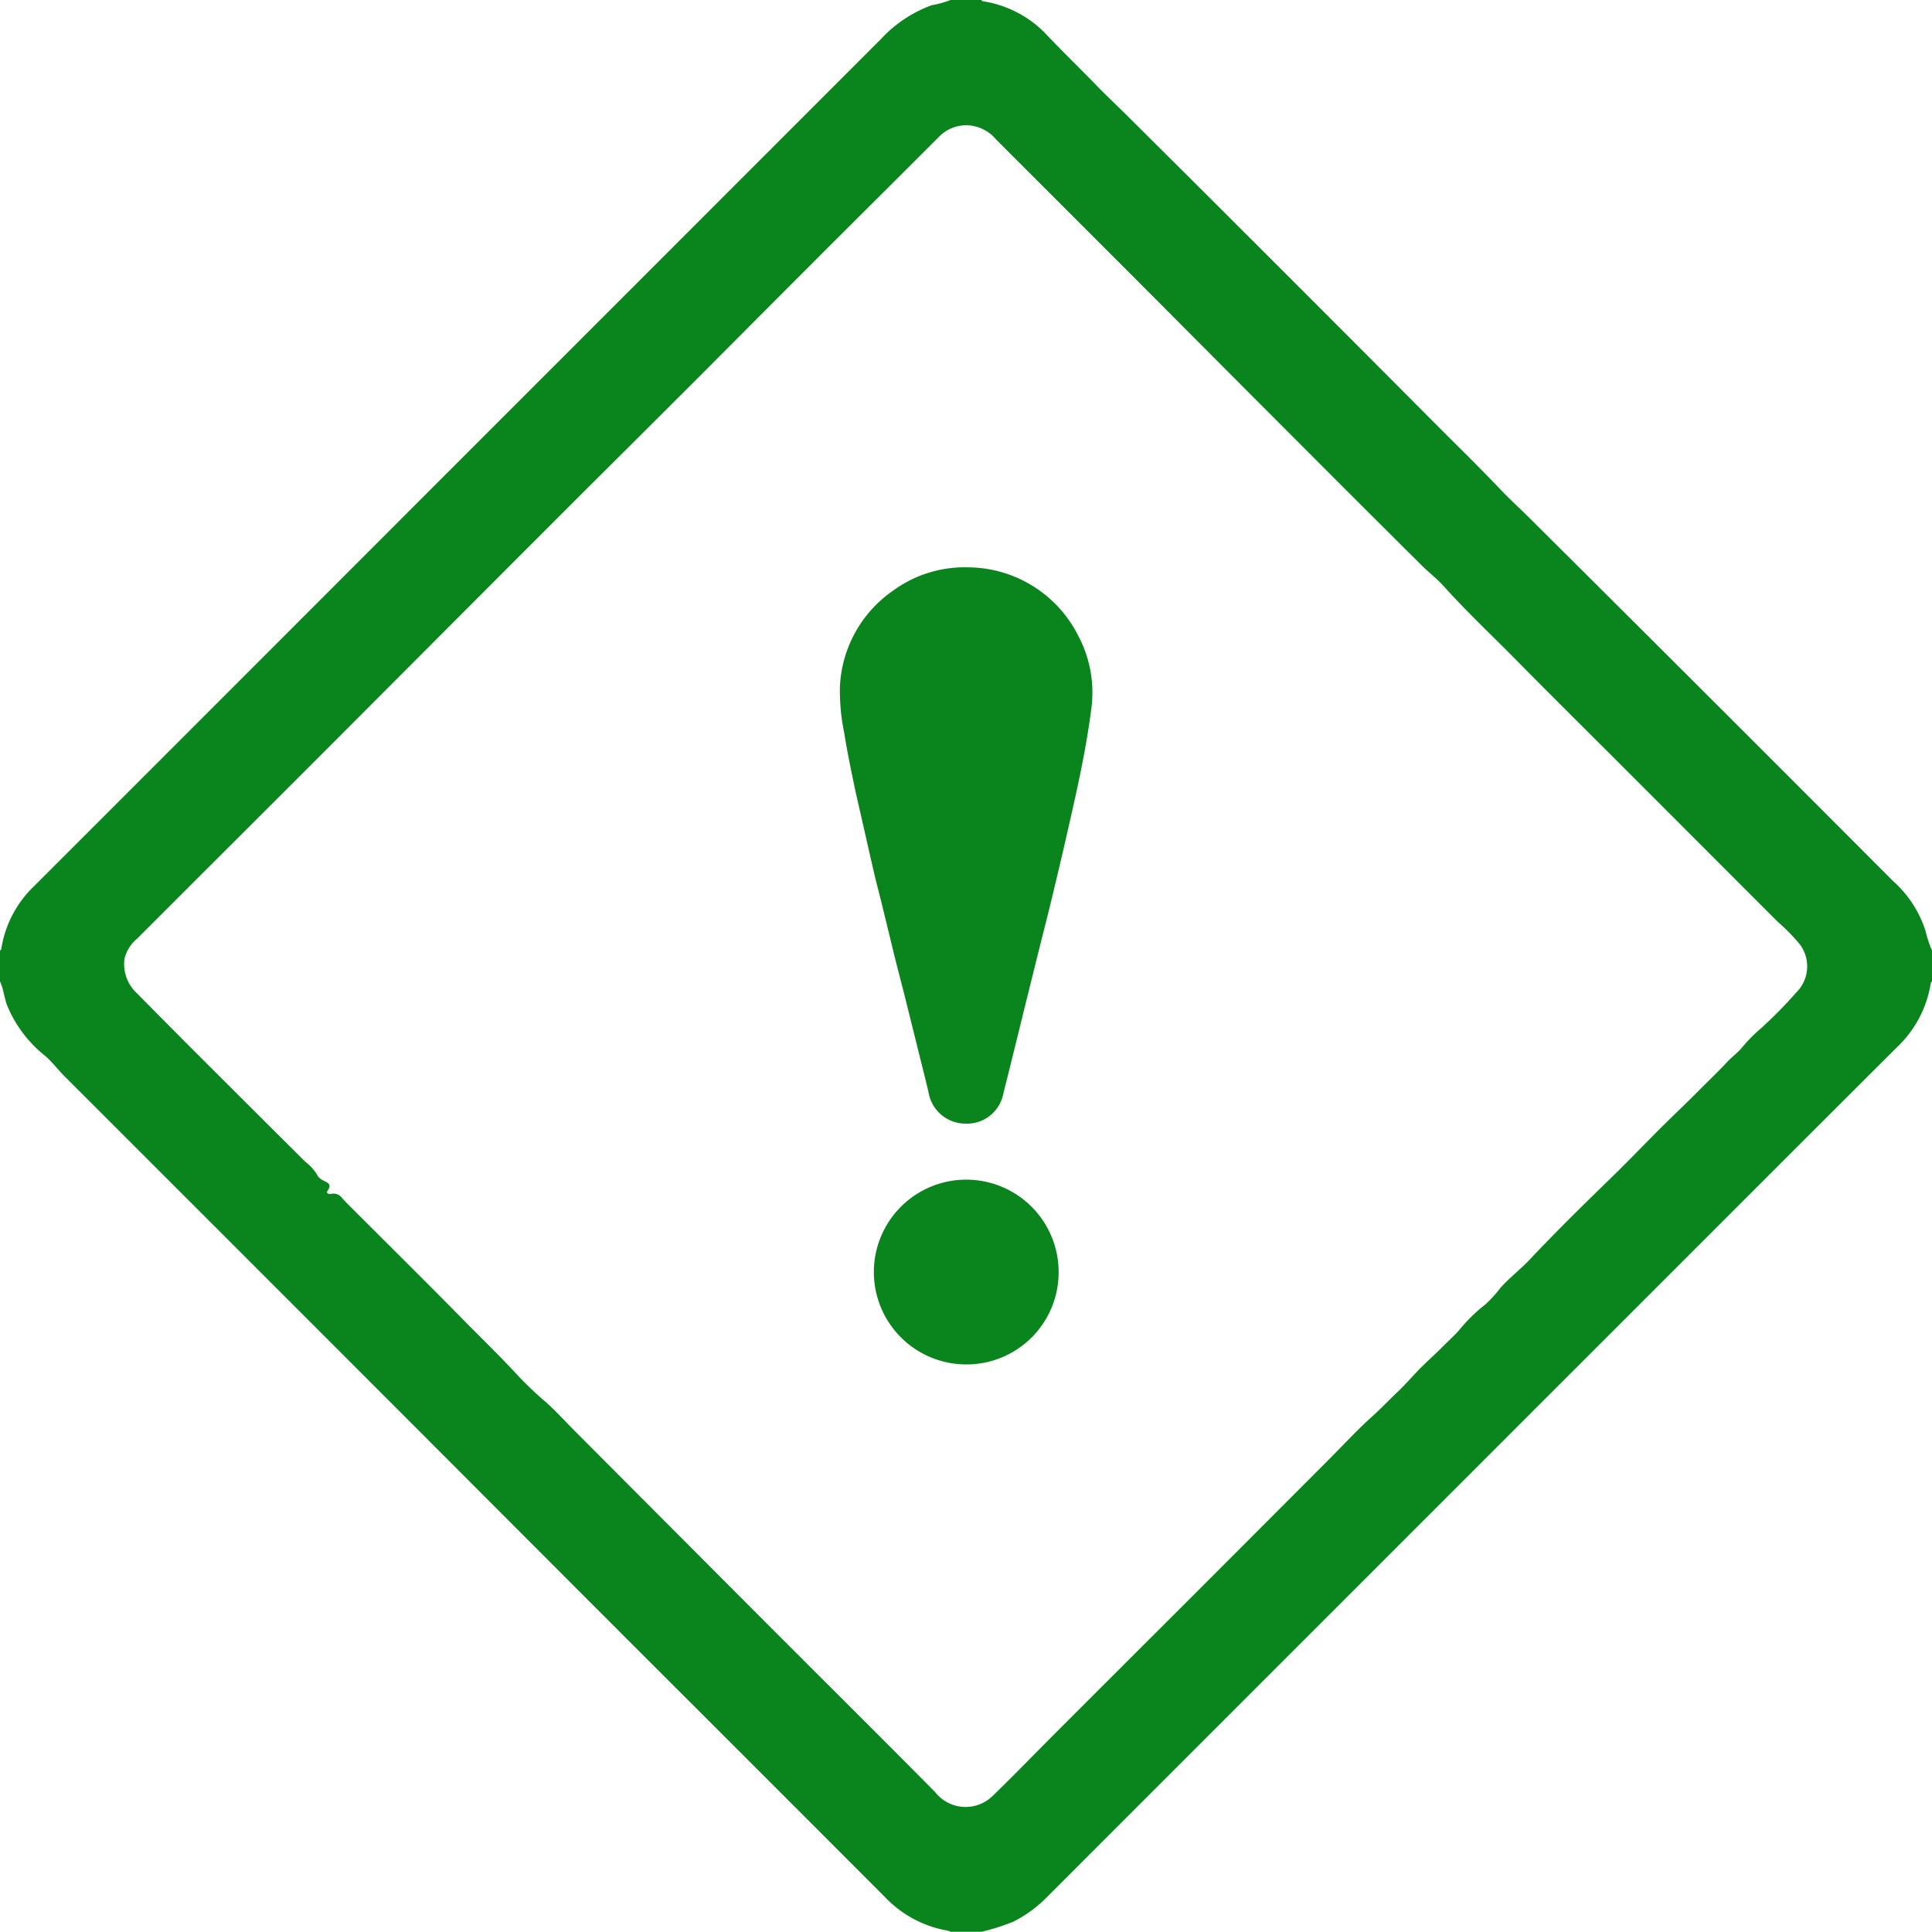
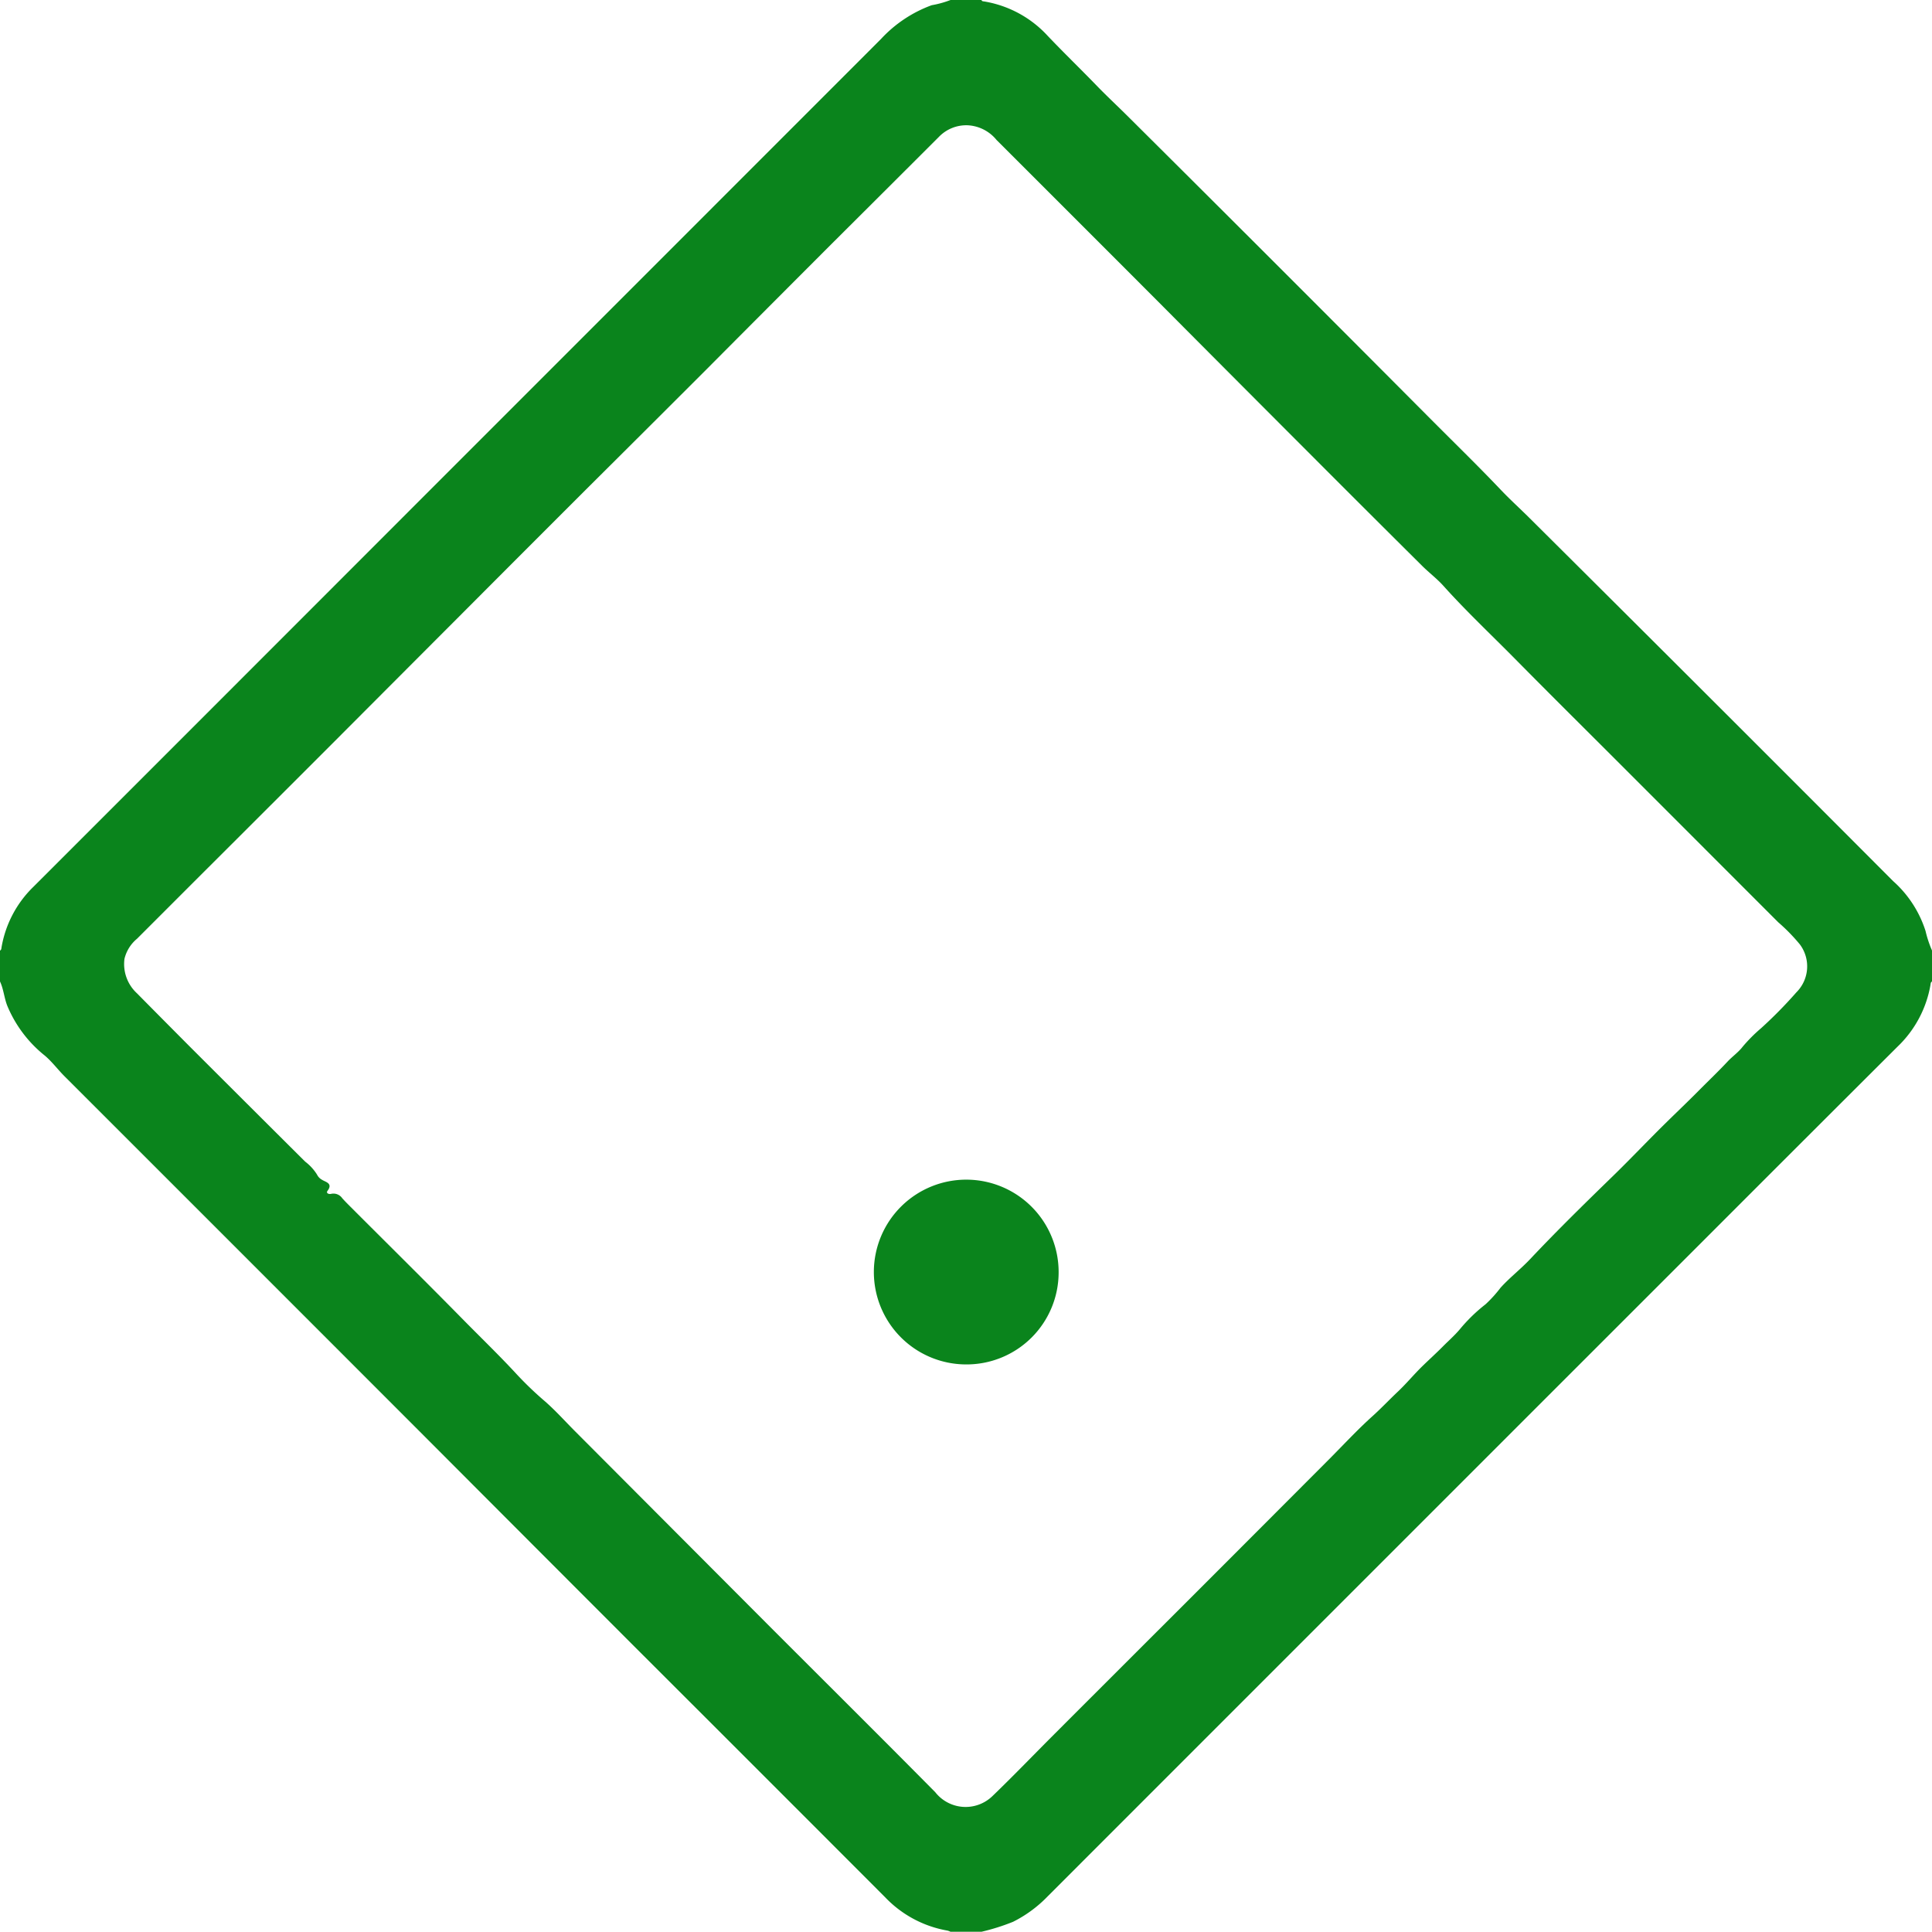
<svg xmlns="http://www.w3.org/2000/svg" width="135.93" height="135.917" viewBox="0 0 135.93 135.917">
  <g id="Group_27652" data-name="Group 27652" transform="translate(-307.533 -3598)">
    <g id="Group_27651" data-name="Group 27651">
      <g id="Group_27650" data-name="Group 27650">
        <g id="Group_27618" data-name="Group 27618" transform="translate(0 -0.001)">
          <g id="Group_27612" data-name="Group 27612" transform="translate(2.975 11.969)">
-             <path id="Path_17961" data-name="Path 17961" d="M157.474,74.009a8.731,8.731,0,0,1,7.858,4.783,8.529,8.529,0,0,1,.915,5.3c-.189,1.477-.457,2.937-.751,4.394-.271,1.344-.58,2.68-.882,4.017-.369,1.633-.757,3.261-1.149,4.888-.354,1.472-.739,2.937-1.1,4.406q-.67,2.692-1.332,5.386c-.313,1.263-.619,2.529-.945,3.789a2.605,2.605,0,0,1-2.717,2.174,2.632,2.632,0,0,1-2.559-2.208c-.238-1.016-.5-2.028-.749-3.041q-.449-1.812-.9-3.622c-.241-.956-.494-1.909-.732-2.866-.3-1.23-.6-2.463-.9-3.693-.176-.721-.37-1.437-.539-2.16-.3-1.291-.59-2.584-.883-3.876-.179-.789-.367-1.576-.532-2.368-.254-1.223-.506-2.445-.7-3.68a14.5,14.5,0,0,1-.3-3.162,8.673,8.673,0,0,1,3.733-6.816,8.516,8.516,0,0,1,5.166-1.648" transform="translate(215.074 3551.94)" fill="#0a841c" />
            <path id="Path_17962" data-name="Path 17962" d="M163.441,239.307a6.5,6.5,0,1,1,6.535-6.438,6.476,6.476,0,0,1-6.535,6.438" transform="translate(209.064 3442.722)" fill="#0a841c" />
          </g>
          <path id="Path_17963" data-name="Path 17963" d="M66.877,0h2.175c.03.088.108.093.182.1a7.793,7.793,0,0,1,4.482,2.426c1.131,1.19,2.313,2.33,3.454,3.51.694.718,1.436,1.407,2.146,2.112Q90.13,18.9,100.884,29.71c1.571,1.576,3.165,3.128,4.7,4.745.644.679,1.359,1.325,2.028,1.991q12.816,12.742,25.576,25.54a7.908,7.908,0,0,1,2.288,3.516,7.93,7.93,0,0,0,.457,1.378v2.175c-.1.05-.094.148-.109.234a7.86,7.86,0,0,1-2.319,4.351q-6.986,6.966-13.958,13.945Q96.625,110.5,73.71,133.423a8.932,8.932,0,0,1-2.435,1.79,15.017,15.017,0,0,1-2.219.7H66.873a1.04,1.04,0,0,0-.206-.08,7.935,7.935,0,0,1-4.389-2.345Q53.44,124.637,44.59,115.8q-7.517-7.522-15.027-15.05Q17.057,88.235,4.545,75.729c-.474-.474-.883-1.028-1.384-1.453A8.81,8.81,0,0,1,.511,70.76C.291,70.2.256,69.6,0,69.053V66.879c.1-.048.094-.147.109-.233A7.747,7.747,0,0,1,2.343,62.4Q15.87,48.878,29.388,35.347q16.3-16.3,32.593-32.6A9.121,9.121,0,0,1,65.553.366,7.043,7.043,0,0,0,66.877,0m1.216,8.815a2.675,2.675,0,0,0-2.042.823q-3.756,3.754-7.518,7.5-4.413,4.416-8.817,8.841-4.148,4.148-8.308,8.284-4.26,4.255-8.512,8.519-4.678,4.686-9.355,9.375-4.845,4.848-9.7,9.69-2.1,2.1-4.2,4.2a2.636,2.636,0,0,0-.884,1.415,2.8,2.8,0,0,0,.878,2.423q1.847,1.869,3.7,3.731,4.064,4.06,8.136,8.113a3.413,3.413,0,0,1,.833.91.838.838,0,0,0,.365.374c.221.147.775.236.377.767-.128.17.084.256.251.216a.75.75,0,0,1,.782.307c.167.188.344.367.522.545,2.645,2.646,5.307,5.274,7.93,7.942,1.227,1.248,2.486,2.464,3.682,3.746A24.259,24.259,0,0,0,38.233,98.5c.789.671,1.483,1.454,2.217,2.19q6.713,6.732,13.426,13.463c3.975,3.981,7.969,7.942,11.925,11.94a2.715,2.715,0,0,0,4.017.282c1.5-1.444,2.938-2.942,4.408-4.412q4.71-4.711,9.425-9.418,4.945-4.947,9.885-9.9c1-1.006,1.97-2.055,3.026-3.005.616-.554,1.181-1.156,1.782-1.723s1.128-1.208,1.718-1.785c.475-.465.975-.915,1.438-1.382.4-.405.842-.788,1.217-1.235a11.611,11.611,0,0,1,1.806-1.753,9.061,9.061,0,0,0,1.055-1.166c.646-.712,1.407-1.3,2.07-2,1.885-2,3.845-3.921,5.815-5.835,1.258-1.223,2.463-2.5,3.713-3.73.77-.758,1.558-1.506,2.315-2.27.681-.688,1.391-1.361,2.055-2.072.33-.353.772-.664,1.054-1.035a11.023,11.023,0,0,1,1.3-1.308,31.007,31.007,0,0,0,2.486-2.526,2.578,2.578,0,0,0,.248-3.373,12.843,12.843,0,0,0-1.522-1.558L114.3,54.071c-2.568-2.569-5.148-5.125-7.7-7.709-1.687-1.71-3.44-3.355-5.047-5.145-.457-.509-1.015-.927-1.5-1.411q-3.8-3.775-7.581-7.564-5.495-5.5-10.981-11.015Q75.808,15.534,70.117,9.851a2.8,2.8,0,0,0-2.024-1.036" transform="translate(307.533 3598.001)" fill="#0a841c" />
        </g>
      </g>
    </g>
  </g>
</svg>